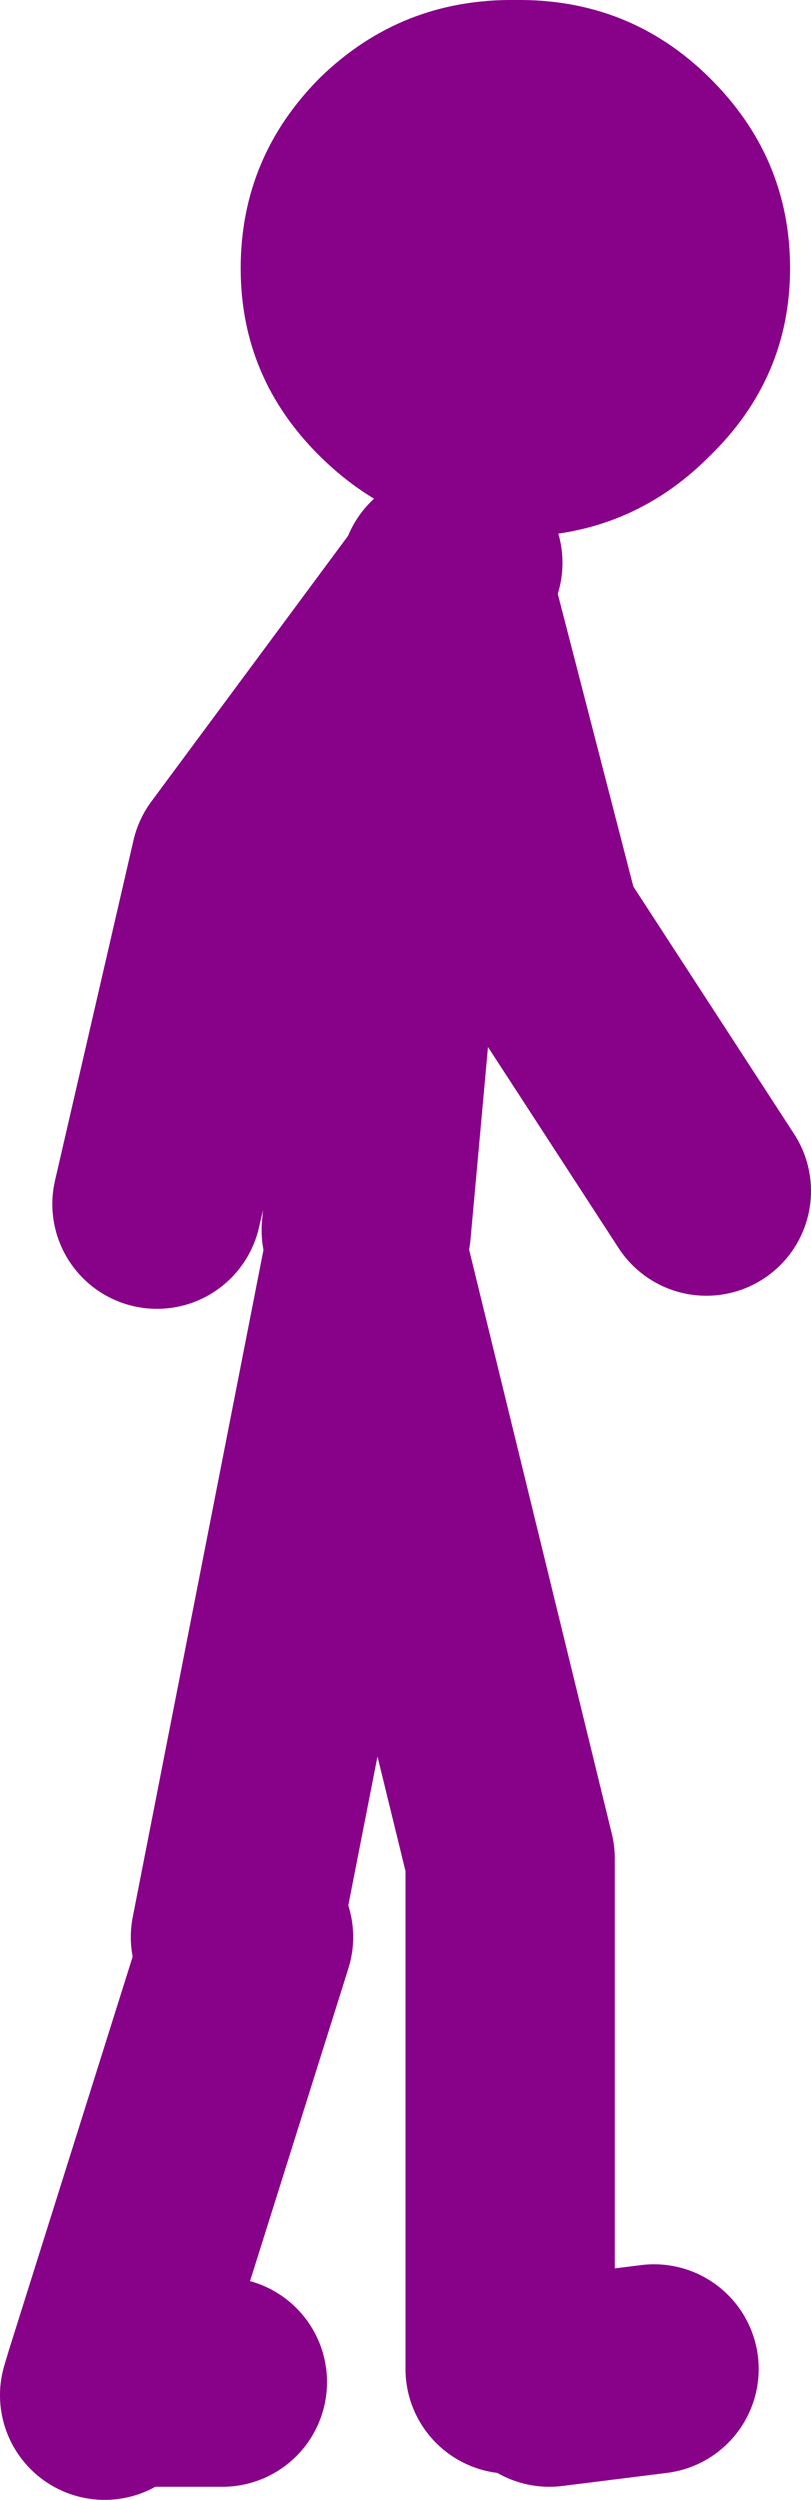
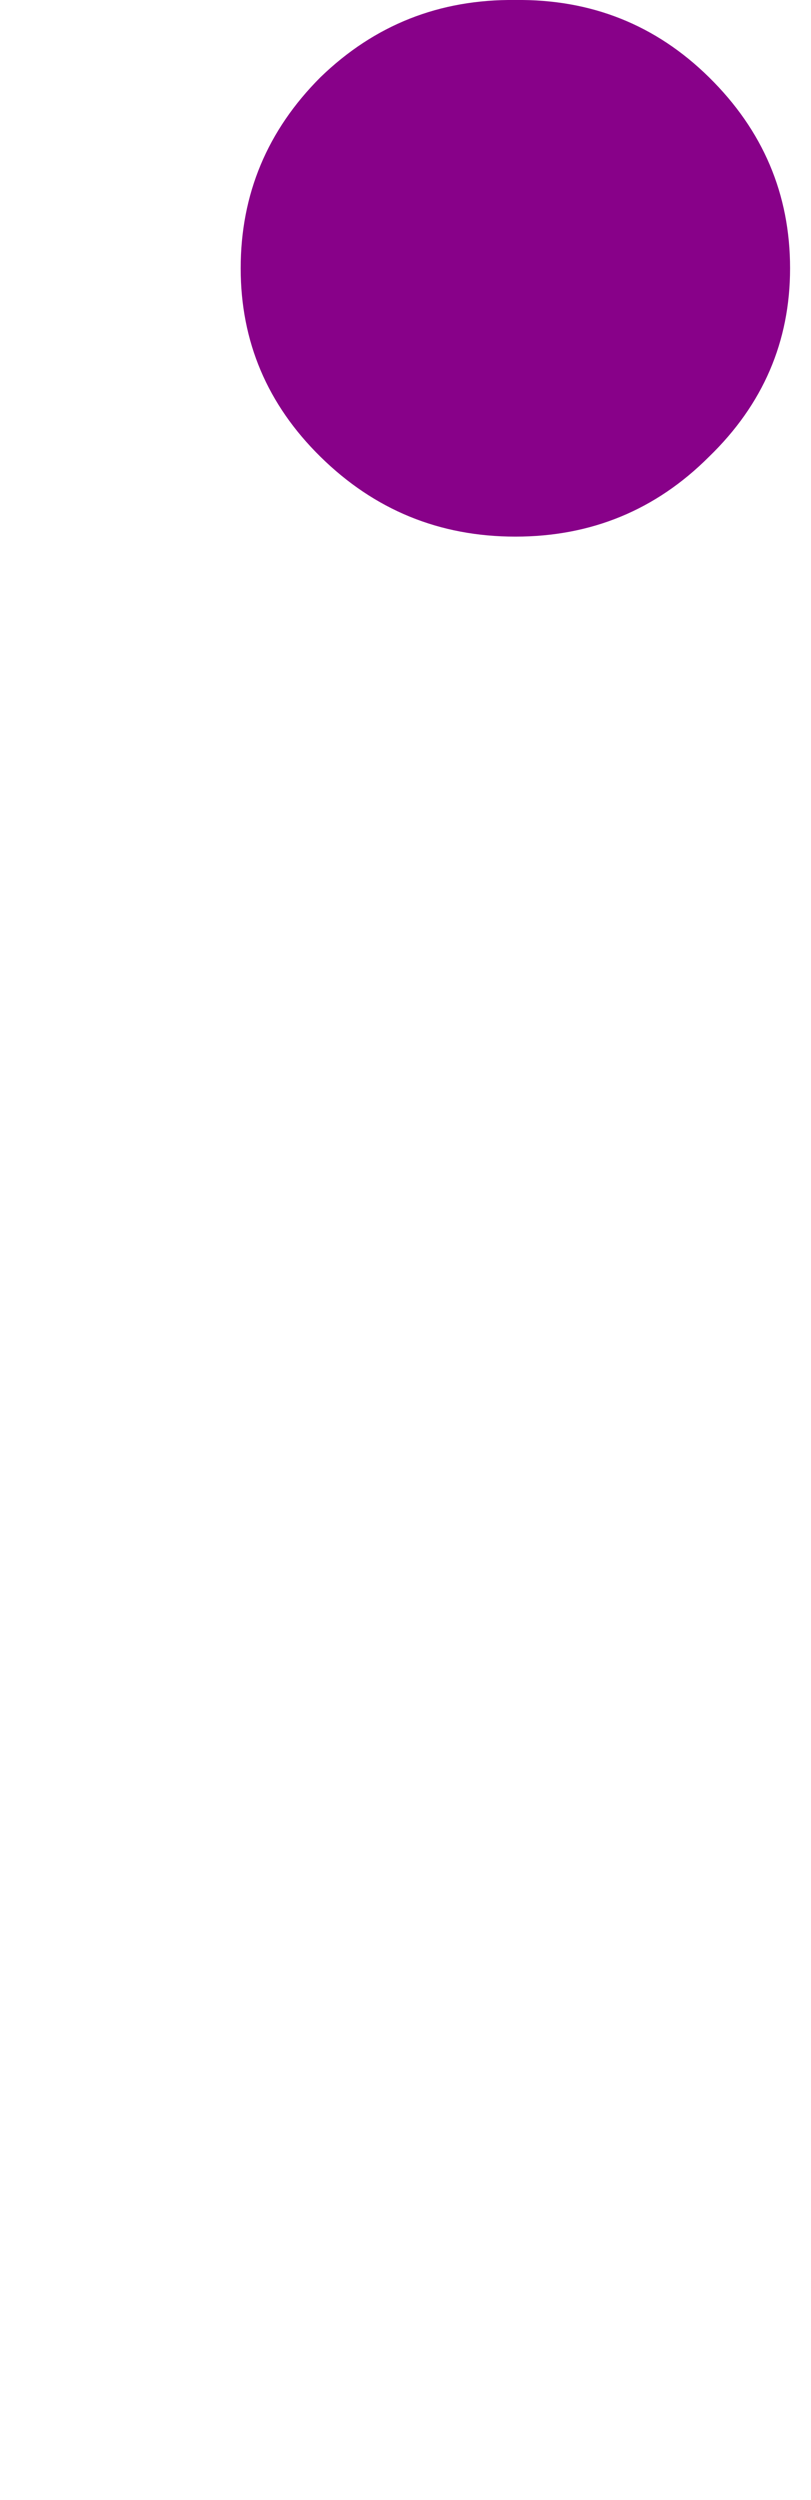
<svg xmlns="http://www.w3.org/2000/svg" height="95.5px" width="31.0px">
  <g transform="matrix(1.0, 0.0, 0.0, 1.0, 143.0, -33.0)">
    <path d="M-112.8 43.25 Q-112.8 47.45 -115.9 50.45 -118.95 53.5 -123.3 53.5 -127.65 53.5 -130.75 50.45 -133.8 47.45 -133.8 43.25 -133.8 39.0 -130.75 35.95 -127.65 32.95 -123.3 33.0 -118.95 32.95 -115.9 35.95 -112.8 39.0 -112.8 43.25" fill="#880189" fill-rule="evenodd" stroke="none" />
-     <path d="M-137.0 79.0 L-134.0 66.0 -126.0 55.2 -126.0 55.0 -125.95 55.15 -125.5 54.5 M-116.0 78.5 L-122.5 68.5 -125.95 55.15 -126.0 55.2 -128.0 69.0 -129.0 80.0 M-133.5 107.0 L-138.85 124.0 -134.5 124.0 M-138.85 124.0 L-139.0 124.5 M-123.5 123.5 L-123.5 104.0 -129.0 81.5 -134.0 107.0 M-118.0 123.5 L-122.0 124.0" fill="none" stroke="#880189" stroke-linecap="round" stroke-linejoin="round" stroke-width="8.0" />
  </g>
</svg>